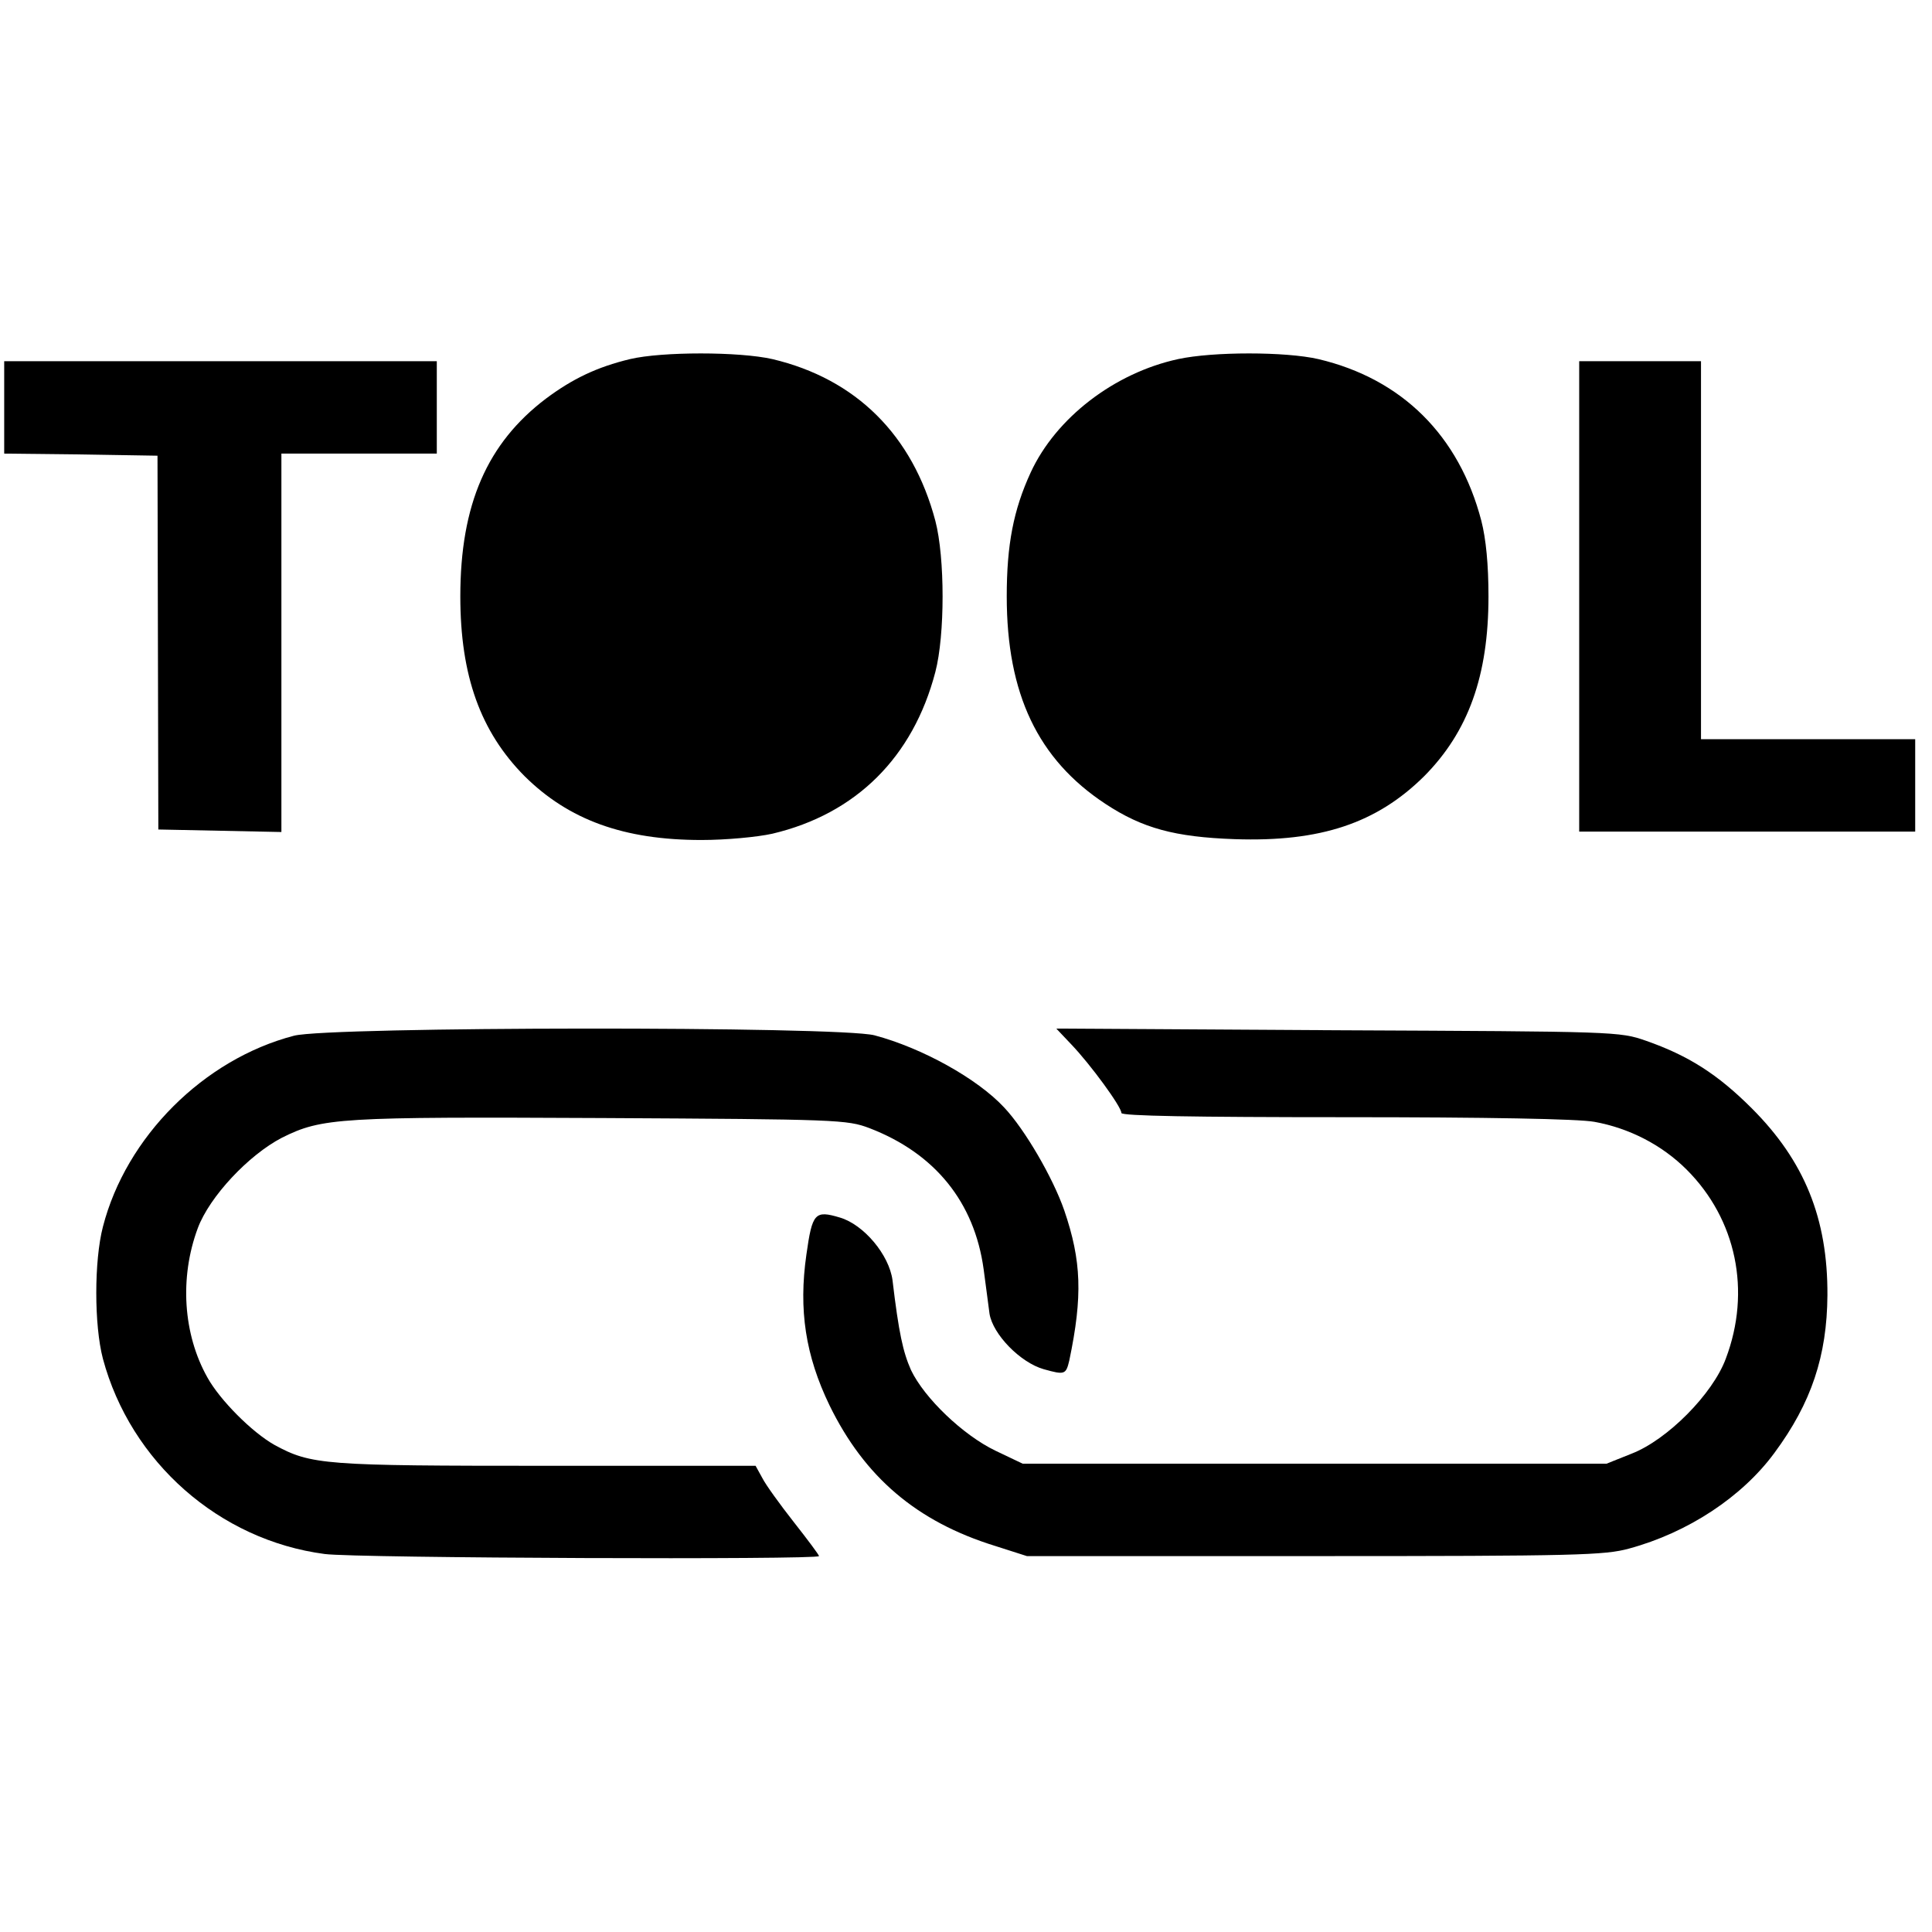
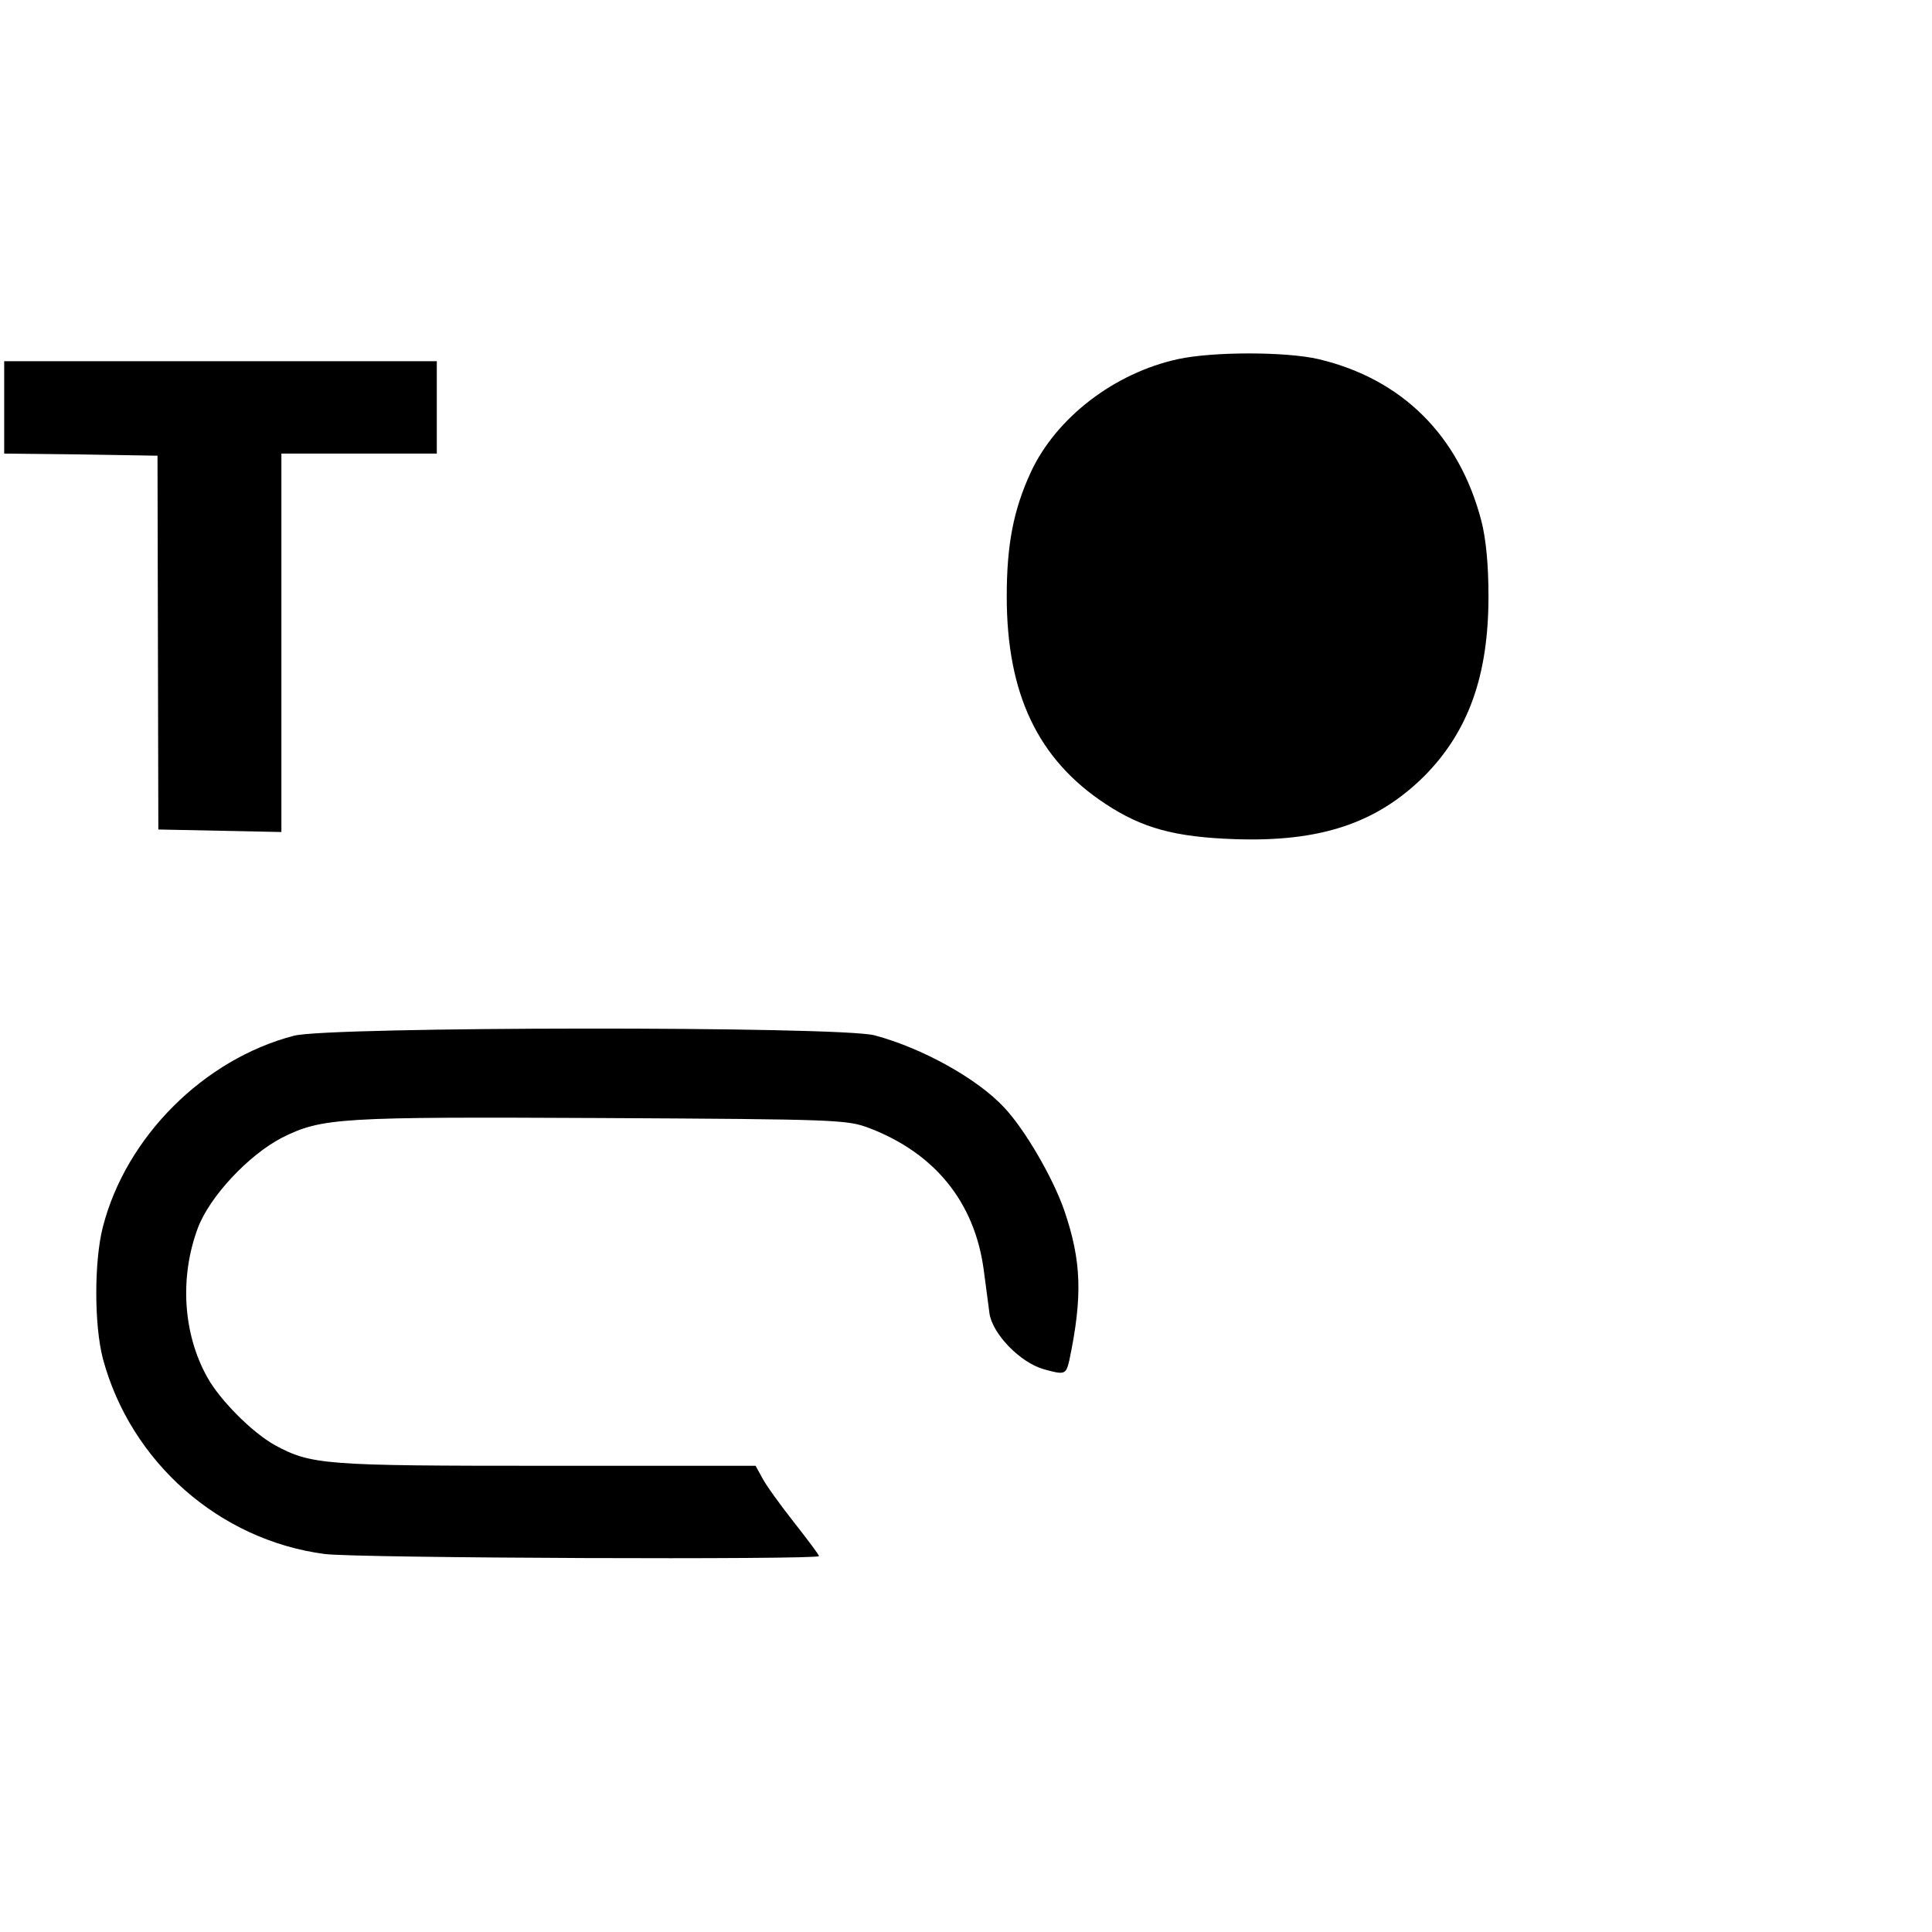
<svg xmlns="http://www.w3.org/2000/svg" version="1.0" width="460pt" height="460pt" viewBox="0 0 460 460" preserveAspectRatio="xMidYMid meet">
  <g transform="translate(0,460) scale(0.1,-0.1)" fill="#000000" stroke="none">
-     <path d="M1500 3745 c-79 -19 -137 -47 -200 -94 -140 -106 -204 -252 -204 -471 0 -189 48 -322 153 -428 105 -104 236 -152 421 -152 59 0 133 7 169 15 199 47 335 182 388 385 23 88 23 272 0 360 -54 204 -189 338 -388 385 -79 18 -263 18 -339 0z" />
-     <path d="M2805 3745 c-152 -33 -291 -140 -351 -270 -41 -89 -57 -172 -57 -295 0 -232 74 -388 235 -494 88 -58 165 -79 308 -84 204 -7 338 38 451 150 105 106 153 239 153 428 0 76 -6 137 -17 180 -53 203 -189 338 -388 385 -78 18 -251 18 -334 0z" />
+     <path d="M2805 3745 c-152 -33 -291 -140 -351 -270 -41 -89 -57 -172 -57 -295 0 -232 74 -388 235 -494 88 -58 165 -79 308 -84 204 -7 338 38 451 150 105 106 153 239 153 428 0 76 -6 137 -17 180 -53 203 -189 338 -388 385 -78 18 -251 18 -334 0" />
    <path d="M10 3630 l0 -110 183 -2 182 -3 1 -445 1 -445 147 -3 146 -3 0 451 0 450 185 0 185 0 0 110 0 110 -515 0 -515 0 0 -110z" />
-     <path d="M3760 3180 l0 -560 400 0 400 0 0 110 0 110 -255 0 -255 0 0 450 0 450 -145 0 -145 0 0 -560z" />
    <path d="M700 2134 c-215 -56 -400 -241 -455 -455 -21 -81 -21 -234 0 -314 66 -246 277 -432 528 -465 74 -10 1177 -14 1177 -5 0 3 -27 39 -60 81 -33 42 -67 89 -75 105 l-16 29 -497 0 c-531 0 -561 2 -649 50 -53 30 -129 106 -159 160 -58 103 -67 238 -23 356 28 75 121 174 200 215 96 48 137 50 764 47 560 -3 582 -4 635 -24 156 -60 250 -176 272 -336 5 -40 12 -88 14 -106 8 -49 73 -116 129 -132 50 -14 53 -13 61 21 32 153 29 237 -12 357 -27 78 -94 193 -143 245 -64 69 -196 142 -309 172 -86 22 -1297 21 -1382 -1z" />
-     <path d="M2551 2113 c45 -47 119 -148 119 -163 0 -7 170 -10 533 -10 337 0 555 -4 593 -11 83 -15 161 -55 220 -114 118 -118 154 -289 93 -450 -31 -84 -139 -193 -224 -226 l-60 -24 -695 0 -695 0 -65 31 c-77 37 -169 125 -201 192 -19 43 -29 88 -44 214 -8 60 -68 132 -125 149 -60 18 -66 11 -80 -88 -19 -132 -2 -241 55 -359 83 -170 207 -277 395 -335 l75 -24 685 0 c625 0 691 2 749 18 140 38 269 123 346 228 88 119 125 231 126 375 1 183 -55 320 -180 445 -82 82 -152 126 -252 161 -63 22 -71 22 -734 25 l-670 4 36 -38z" />
  </g>
</svg>